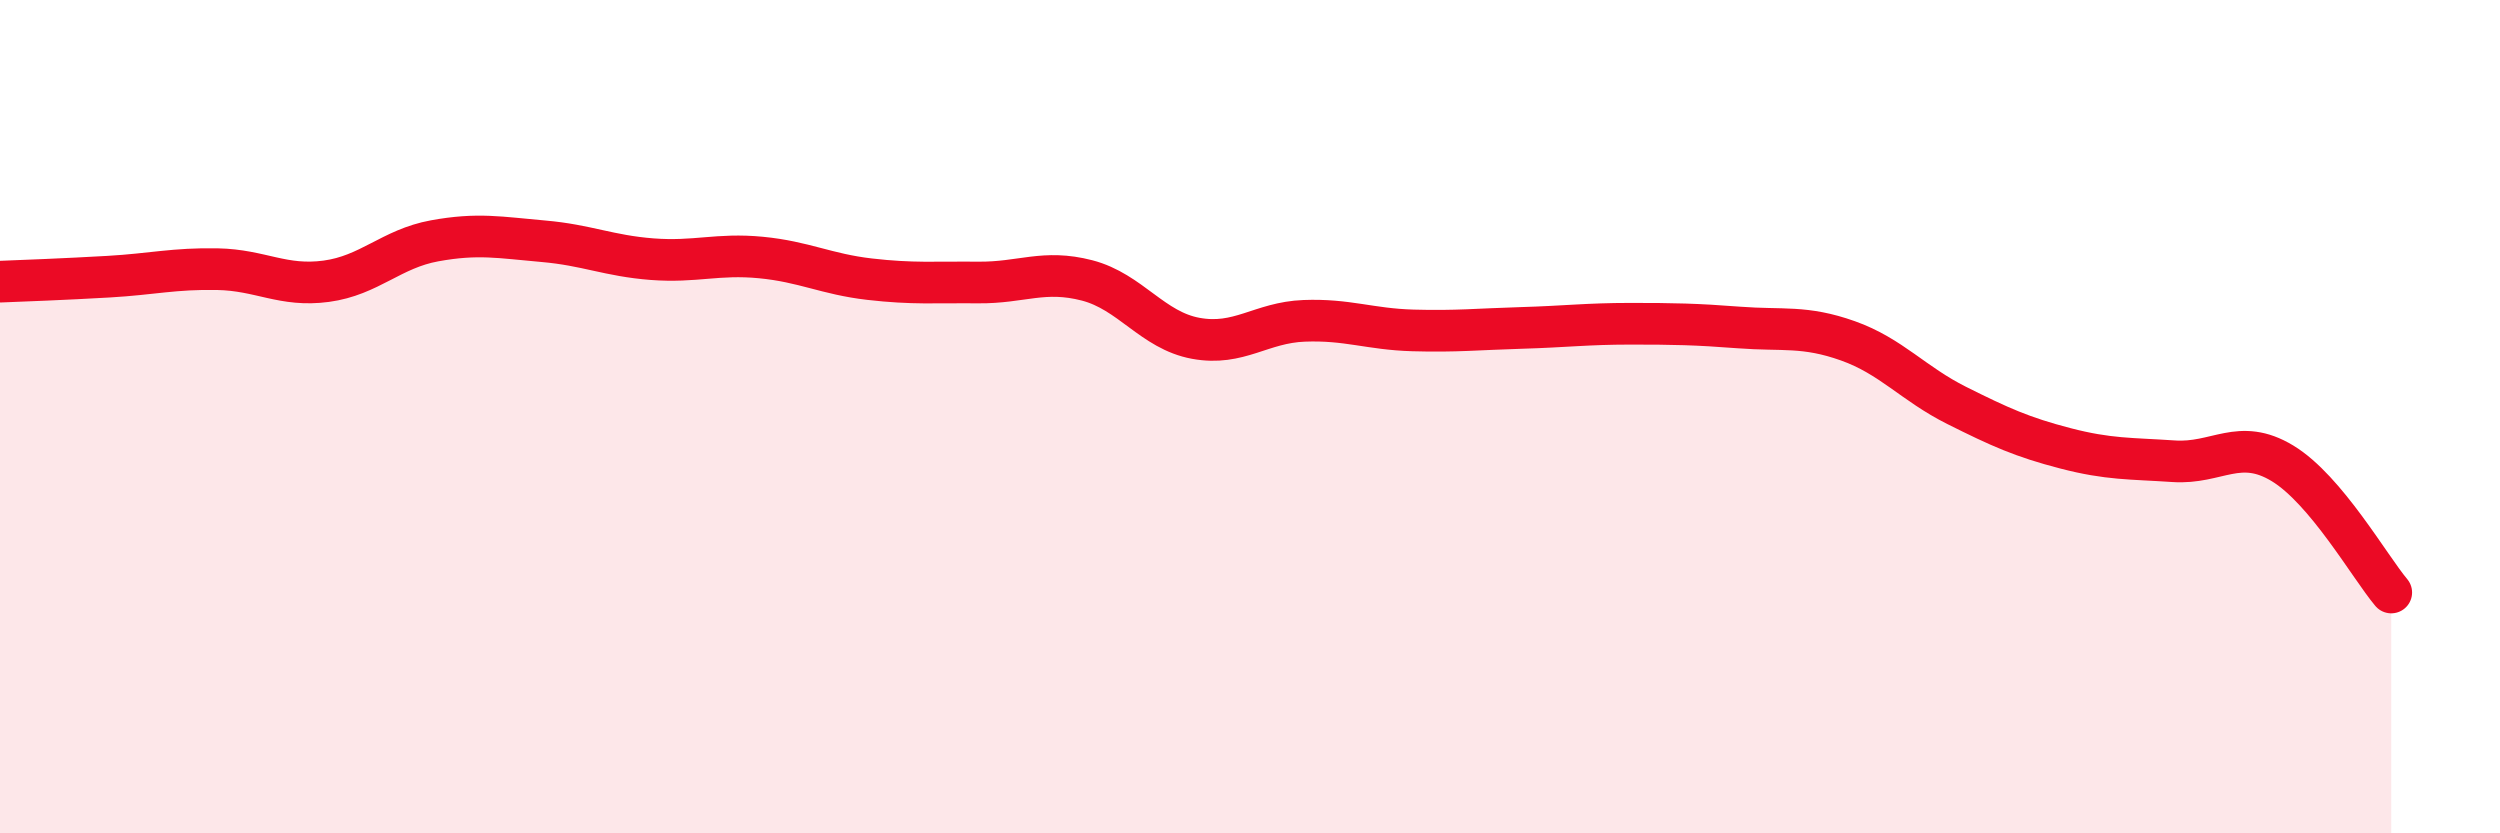
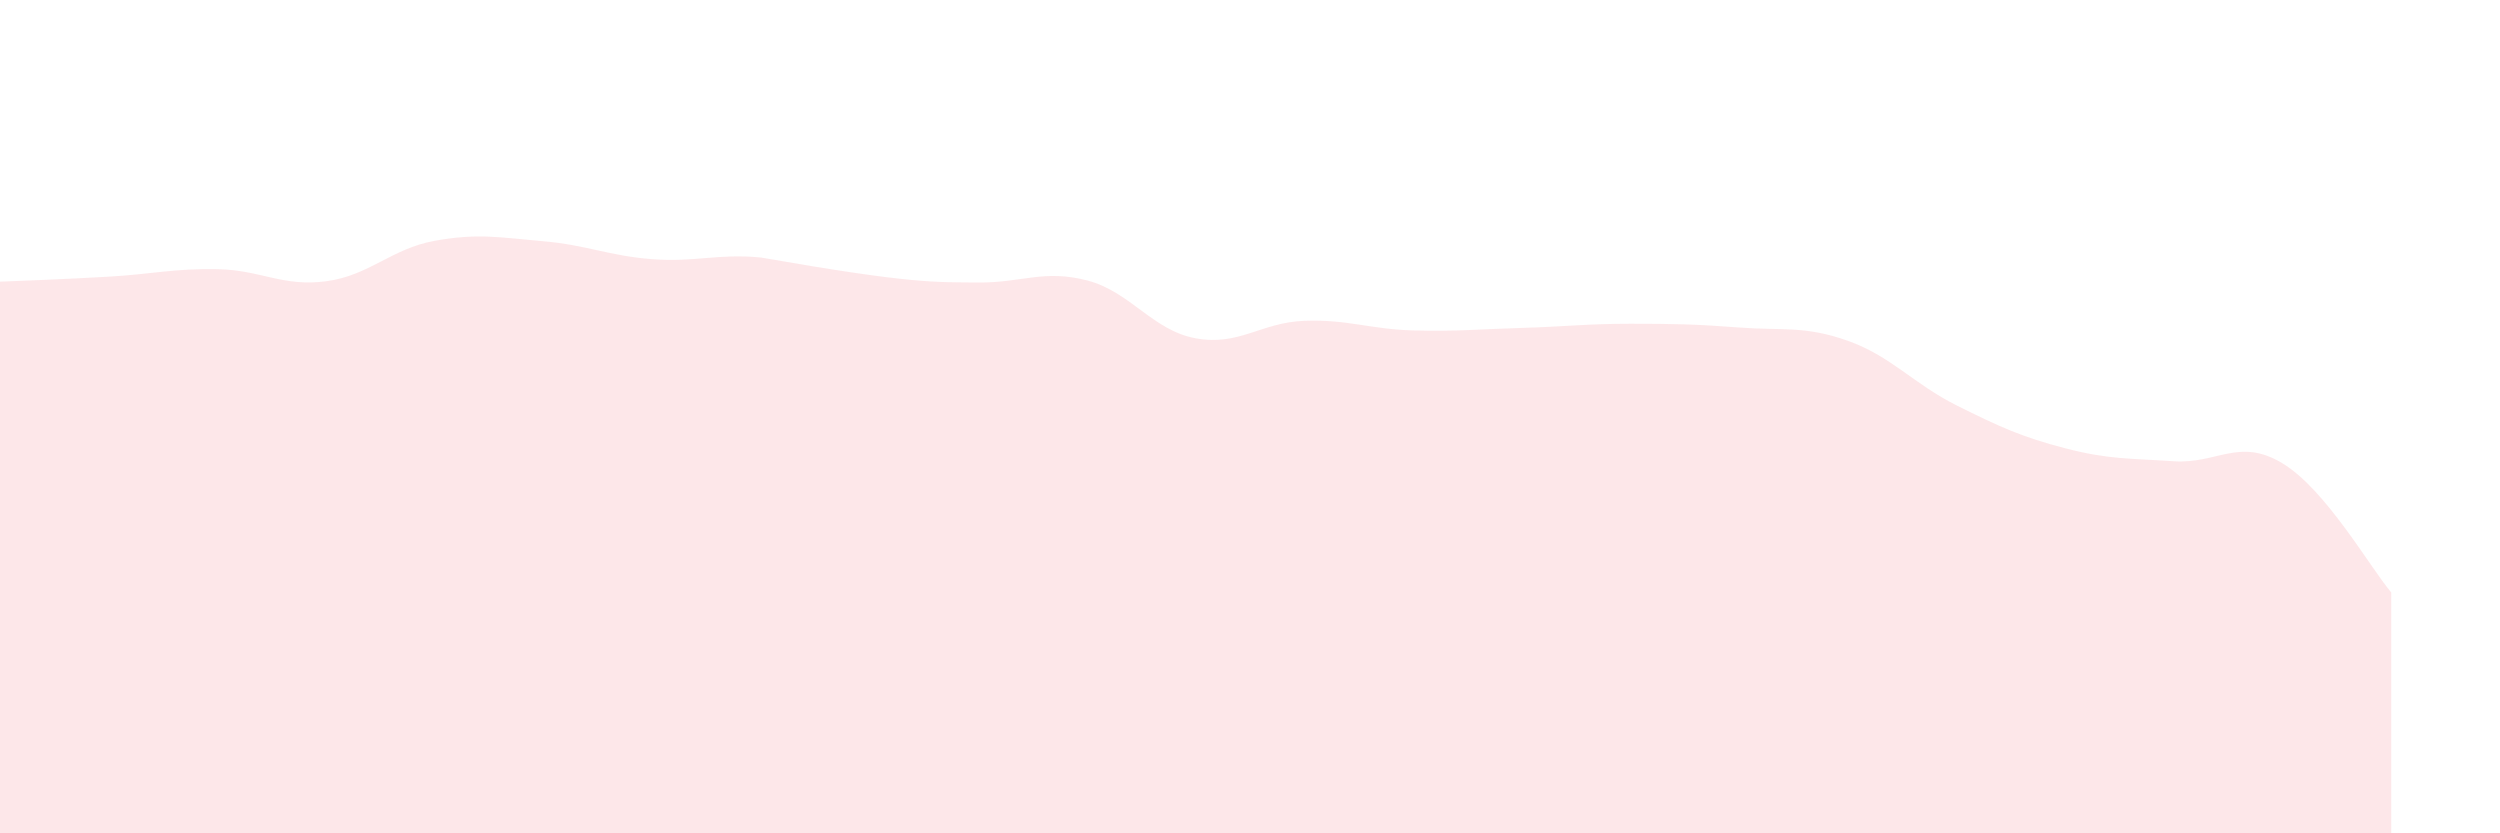
<svg xmlns="http://www.w3.org/2000/svg" width="60" height="20" viewBox="0 0 60 20">
-   <path d="M 0,6.76 C 0.52,6.74 1.57,6.7 2.61,6.64 C 3.65,6.58 4.18,6.44 5.22,6.46 C 6.26,6.48 6.79,6.89 7.83,6.75 C 8.87,6.61 9.39,5.97 10.43,5.78 C 11.47,5.59 12,5.7 13.04,5.79 C 14.08,5.88 14.61,6.14 15.65,6.22 C 16.69,6.3 17.22,6.08 18.26,6.18 C 19.3,6.28 19.83,6.58 20.87,6.7 C 21.91,6.82 22.44,6.77 23.48,6.78 C 24.52,6.79 25.05,6.46 26.09,6.73 C 27.13,7 27.66,7.93 28.7,8.12 C 29.74,8.31 30.26,7.74 31.3,7.7 C 32.34,7.66 32.87,7.9 33.91,7.93 C 34.95,7.96 35.48,7.9 36.52,7.87 C 37.56,7.84 38.09,7.77 39.13,7.77 C 40.17,7.77 40.7,7.78 41.74,7.86 C 42.78,7.94 43.31,7.81 44.35,8.18 C 45.39,8.55 45.92,9.21 46.96,9.73 C 48,10.25 48.53,10.49 49.57,10.76 C 50.61,11.03 51.13,11 52.17,11.07 C 53.21,11.14 53.74,10.49 54.78,11.12 C 55.82,11.75 56.87,13.6 57.39,14.22L57.39 20L0 20Z" fill="#EB0A25" opacity="0.1" stroke-linecap="round" stroke-linejoin="round" />
-   <path d="M 0,6.76 C 0.52,6.74 1.57,6.7 2.61,6.64 C 3.65,6.58 4.18,6.44 5.22,6.46 C 6.26,6.48 6.79,6.89 7.83,6.75 C 8.87,6.61 9.39,5.97 10.43,5.78 C 11.47,5.59 12,5.7 13.04,5.79 C 14.08,5.88 14.61,6.14 15.65,6.22 C 16.69,6.3 17.22,6.08 18.26,6.18 C 19.3,6.28 19.83,6.58 20.87,6.7 C 21.91,6.82 22.44,6.77 23.48,6.78 C 24.52,6.79 25.05,6.46 26.09,6.73 C 27.13,7 27.66,7.93 28.7,8.12 C 29.74,8.31 30.26,7.74 31.3,7.7 C 32.34,7.66 32.87,7.9 33.91,7.93 C 34.95,7.96 35.48,7.9 36.52,7.87 C 37.56,7.84 38.09,7.77 39.13,7.77 C 40.17,7.77 40.7,7.78 41.74,7.86 C 42.78,7.94 43.31,7.81 44.35,8.18 C 45.39,8.55 45.92,9.21 46.96,9.73 C 48,10.25 48.53,10.49 49.57,10.76 C 50.61,11.03 51.13,11 52.17,11.07 C 53.21,11.14 53.74,10.49 54.78,11.12 C 55.82,11.75 56.87,13.6 57.39,14.22" stroke="#EB0A25" stroke-width="1" fill="none" stroke-linecap="round" stroke-linejoin="round" />
+   <path d="M 0,6.76 C 0.52,6.74 1.57,6.7 2.61,6.64 C 3.65,6.58 4.18,6.44 5.22,6.46 C 6.26,6.48 6.79,6.89 7.83,6.75 C 8.87,6.61 9.39,5.97 10.43,5.78 C 11.47,5.59 12,5.7 13.04,5.79 C 14.08,5.88 14.61,6.14 15.65,6.22 C 16.69,6.3 17.22,6.08 18.26,6.18 C 21.91,6.82 22.44,6.77 23.48,6.78 C 24.52,6.79 25.05,6.46 26.09,6.73 C 27.13,7 27.66,7.93 28.7,8.12 C 29.74,8.31 30.26,7.74 31.3,7.7 C 32.34,7.66 32.87,7.9 33.91,7.93 C 34.95,7.96 35.48,7.9 36.52,7.87 C 37.56,7.84 38.09,7.77 39.13,7.77 C 40.17,7.77 40.7,7.78 41.74,7.86 C 42.78,7.94 43.31,7.81 44.35,8.18 C 45.39,8.55 45.92,9.21 46.96,9.73 C 48,10.25 48.53,10.49 49.57,10.76 C 50.61,11.03 51.13,11 52.17,11.07 C 53.21,11.14 53.74,10.49 54.78,11.12 C 55.82,11.75 56.87,13.6 57.39,14.22L57.39 20L0 20Z" fill="#EB0A25" opacity="0.1" stroke-linecap="round" stroke-linejoin="round" />
</svg>